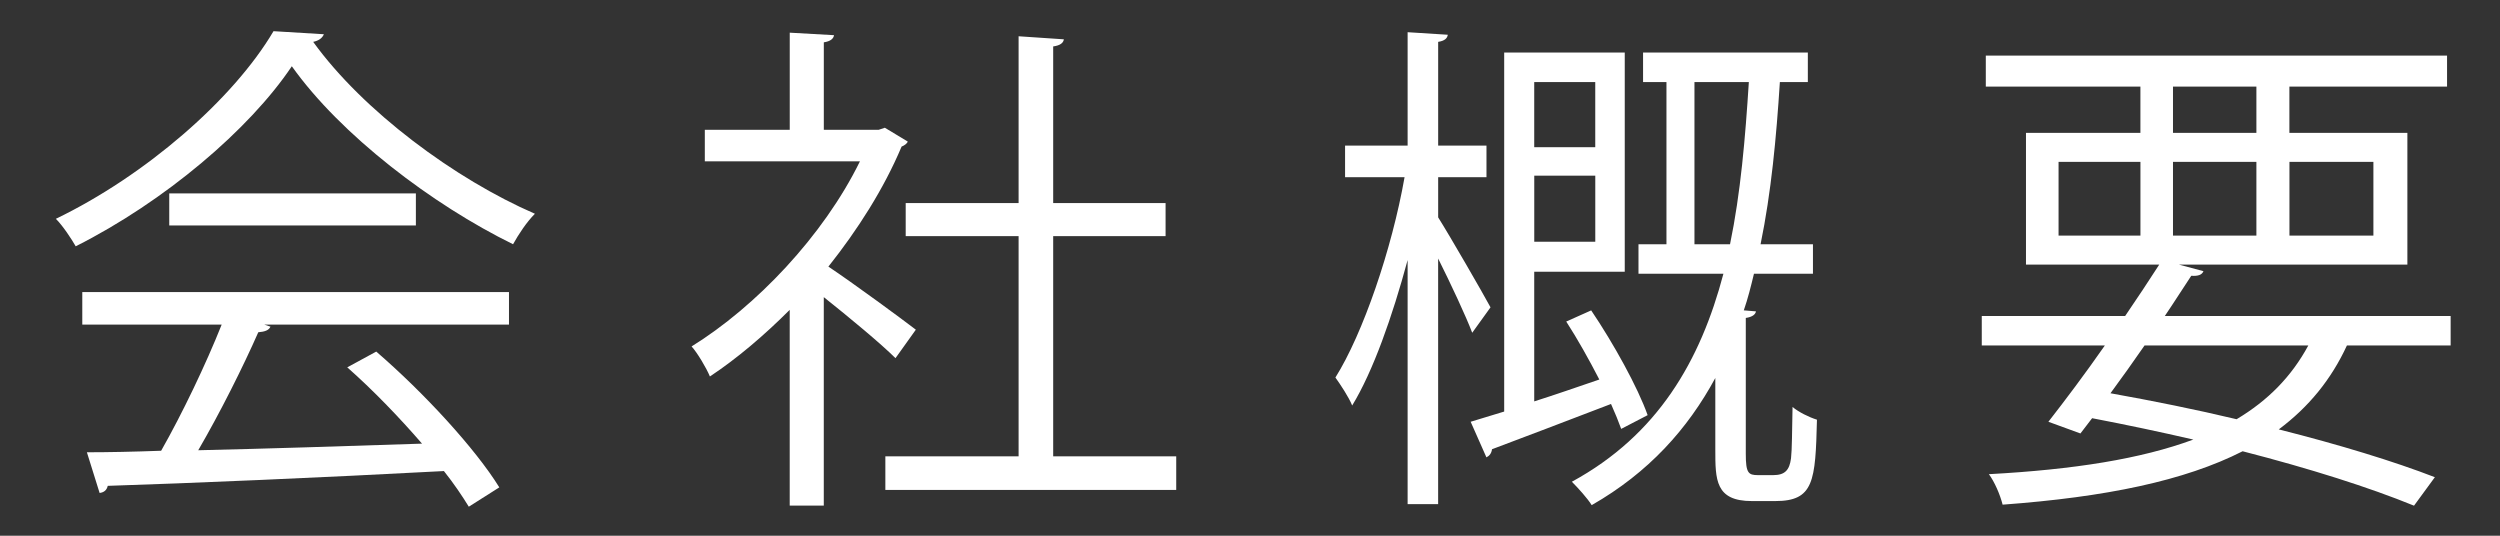
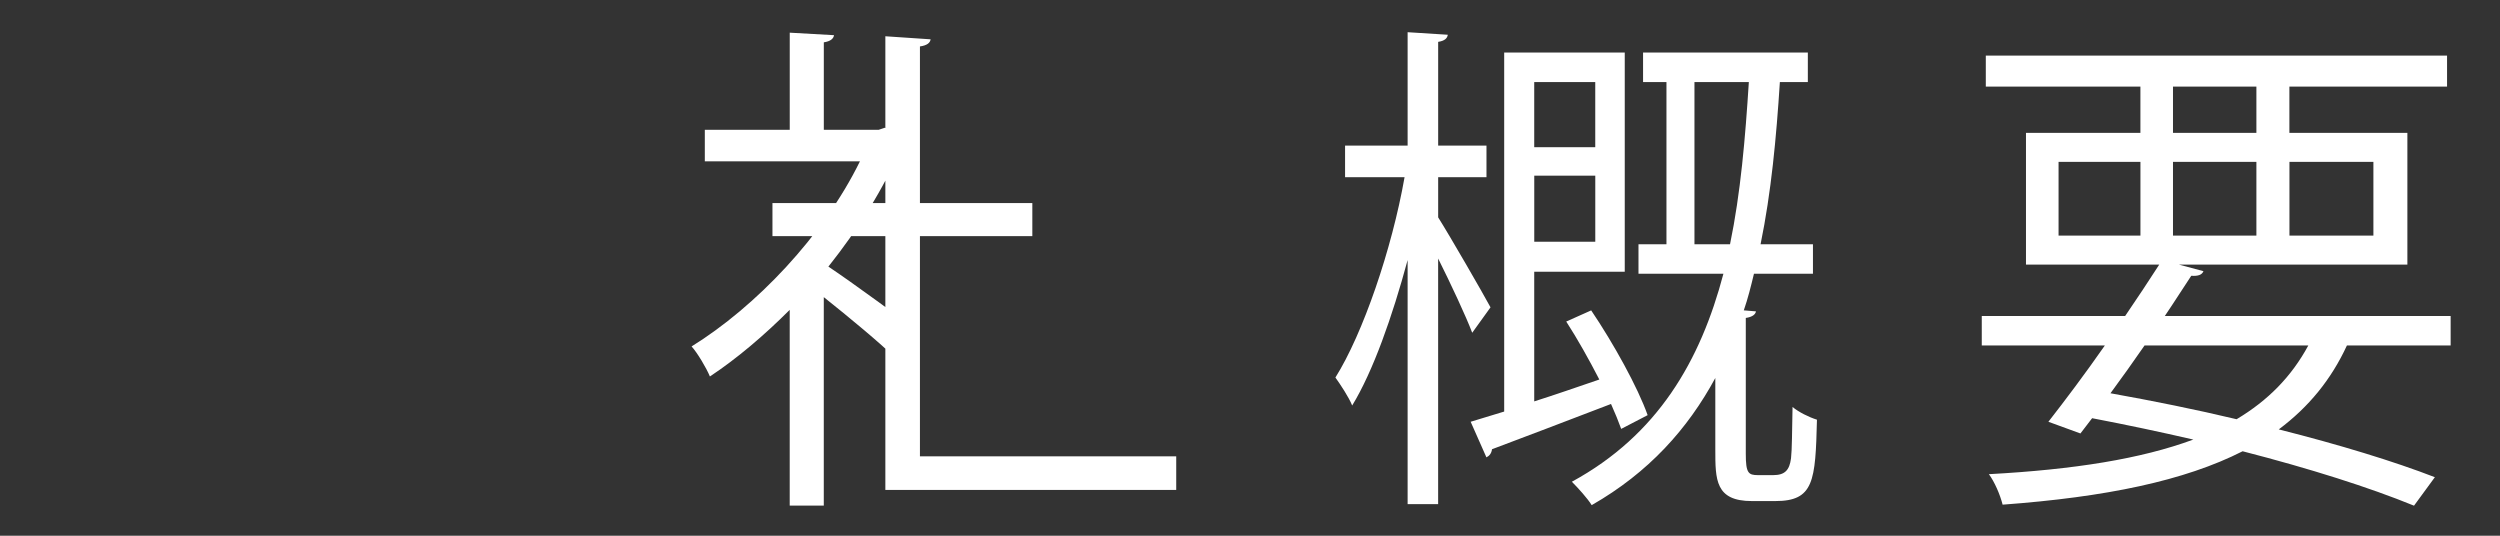
<svg xmlns="http://www.w3.org/2000/svg" xmlns:ns1="http://www.inkscape.org/namespaces/inkscape" xmlns:ns2="http://sodipodi.sourceforge.net/DTD/sodipodi-0.dtd" width="140" height="30" viewBox="0 0 131.25 28.125" id="svg2" version="1.1" ns1:version="0.92.5 (2060ec1f9f, 2020-04-08)" ns2:docname="bg_about_title.svg" ns1:export-filename="C:\Users\SEVEN3\Desktop\img.png" ns1:export-xdpi="192" ns1:export-ydpi="192">
  <rect x="0" y="0" width="131.25" height="28.125" fill="#333333" stroke="none" />
  <defs id="defs4">
    <clipPath clipPathUnits="userSpaceOnUse" id="clipPath4183">
      <rect style="opacity:1;fill:#5a306f;fill-opacity:0.458;stroke:none;stroke-width:0.5;stroke-linecap:round;stroke-linejoin:round;stroke-miterlimit:4;stroke-dasharray:none;stroke-dashoffset:0;stroke-opacity:1" id="rect4185" width="2021.056" height="2865.325" x="1119.363" y="-1478.285" />
    </clipPath>
    <clipPath clipPathUnits="userSpaceOnUse" id="clipPath4187">
-       <rect style="opacity:1;fill:#5a306f;fill-opacity:0.458;stroke:none;stroke-width:0.5;stroke-linecap:round;stroke-linejoin:round;stroke-miterlimit:4;stroke-dasharray:none;stroke-dashoffset:0;stroke-opacity:1" id="rect4189" width="2022.217" height="2865.325" x="-1440.729" y="-1474.471" />
-     </clipPath>
+       </clipPath>
    <clipPath clipPathUnits="userSpaceOnUse" id="clipPath4162">
      <rect style="opacity:1;fill:#cbcbcb;fill-opacity:0.642;stroke:none;stroke-width:8;stroke-linecap:butt;stroke-linejoin:miter;stroke-miterlimit:4;stroke-dasharray:none;stroke-dashoffset:0;stroke-opacity:1" id="rect4164" width="564.987" height="486.021" x="97.271" y="-23.186" />
    </clipPath>
    <clipPath clipPathUnits="userSpaceOnUse" id="clipPath1629">
-       <rect style="opacity:0.3;fill:#ffff00;fill-opacity:1;stroke:none;stroke-width:1.875;stroke-linecap:butt;stroke-linejoin:miter;stroke-miterlimit:4;stroke-dasharray:none;stroke-dashoffset:0;stroke-opacity:1" id="rect1631" width="48.75" height="18.75" x="-381.562" y="527.362" />
-     </clipPath>
+       </clipPath>
    <clipPath clipPathUnits="userSpaceOnUse" id="clipPath1633">
      <rect style="opacity:0.3;fill:#ffff00;fill-opacity:1;stroke:none;stroke-width:1.875;stroke-linecap:butt;stroke-linejoin:miter;stroke-miterlimit:4;stroke-dasharray:none;stroke-dashoffset:0;stroke-opacity:1" id="rect1635" width="114.375" height="18.75" x="-326.25" y="527.362" />
    </clipPath>
    <filter style="color-interpolation-filters:sRGB" ns1:label="Lightness-Contrast" id="filter898">
      <feColorMatrix values="1.3 0 0 0.276 -0.15 0 1.3 0 0.276 -0.15 0 0 1.3 0.276 -0.15 0 0 0 1 0" id="feColorMatrix896" />
    </filter>
    <filter style="color-interpolation-filters:sRGB" ns1:label="Lightness-Contrast" id="filter980">
      <feColorMatrix values="1.25 0 0 0.169 -0.125 0 1.25 0 0.169 -0.125 0 0 1.25 0.169 -0.125 0 0 0 1 0" id="feColorMatrix978" />
    </filter>
    <clipPath clipPathUnits="userSpaceOnUse" id="clipPath934">
-       <circle style="opacity:1;fill:#ff00ff;fill-opacity:0.569;stroke:none;stroke-width:1.875;stroke-linecap:butt;stroke-linejoin:miter;stroke-miterlimit:4;stroke-dasharray:none;stroke-dashoffset:0;stroke-opacity:1" id="circle936" cx="-1408.929" cy="-2151.209" r="93.75" />
-     </clipPath>
+       </clipPath>
    <clipPath clipPathUnits="userSpaceOnUse" id="clipPath938">
      <circle style="opacity:1;fill:#ff00ff;fill-opacity:0.569;stroke:none;stroke-width:1.875;stroke-linecap:butt;stroke-linejoin:miter;stroke-miterlimit:4;stroke-dasharray:none;stroke-dashoffset:0;stroke-opacity:1" id="circle940" cx="216.911" cy="-2106.531" r="93.75" />
    </clipPath>
    <clipPath clipPathUnits="userSpaceOnUse" id="clipPath942">
-       <circle style="opacity:1;fill:#ff00ff;fill-opacity:0.569;stroke:none;stroke-width:1.875;stroke-linecap:butt;stroke-linejoin:miter;stroke-miterlimit:4;stroke-dasharray:none;stroke-dashoffset:0;stroke-opacity:1" id="circle944" cx="157.982" cy="-1501.174" r="93.75" />
-     </clipPath>
+       </clipPath>
    <clipPath clipPathUnits="userSpaceOnUse" id="clipPath946">
      <circle style="opacity:1;fill:#ff00ff;fill-opacity:0.569;stroke:none;stroke-width:1.875;stroke-linecap:butt;stroke-linejoin:miter;stroke-miterlimit:4;stroke-dasharray:none;stroke-dashoffset:0;stroke-opacity:1" id="circle948" cx="1356.697" cy="-2003.888" r="93.75" />
    </clipPath>
    <clipPath clipPathUnits="userSpaceOnUse" id="clipPath950">
      <circle style="opacity:1;fill:#ff00ff;fill-opacity:0.569;stroke:none;stroke-width:1.875;stroke-linecap:butt;stroke-linejoin:miter;stroke-miterlimit:4;stroke-dasharray:none;stroke-dashoffset:0;stroke-opacity:1" id="circle952" cx="-154.018" cy="-219.959" r="93.75" />
    </clipPath>
    <clipPath clipPathUnits="userSpaceOnUse" id="clipPath954">
      <circle style="opacity:1;fill:#ff00ff;fill-opacity:0.569;stroke:none;stroke-width:1.875;stroke-linecap:butt;stroke-linejoin:miter;stroke-miterlimit:4;stroke-dasharray:none;stroke-dashoffset:0;stroke-opacity:1" id="circle956" cx="-2250.65" cy="-400.897" r="93.75" />
    </clipPath>
    <pattern y="0" x="0" height="6" width="6" patternUnits="userSpaceOnUse" id="EMFhbasepattern" />
    <linearGradient gradientTransform="matrix(0.074,0,0,0.935,-2.447,37.561)" y2="926.824" x2="160.846" y1="1085.228" x1="160.846" gradientUnits="userSpaceOnUse" id="SVGID_6_-7">
      <stop id="stop667-7" style="stop-color:#7C411E" offset="0" />
      <stop id="stop669-6" style="stop-color:#26120B" offset="1" />
    </linearGradient>
    <linearGradient gradientTransform="matrix(0.934,0,0,0.934,0.469,-638.458)" y2="1570.104" x2="420.944" y1="1809.268" x1="420.944" gradientUnits="userSpaceOnUse" id="SVGID_34_">
      <stop id="stop1511" style="stop-color:#7C411E" offset="0" />
      <stop id="stop1513" style="stop-color:#26120B" offset="1" />
    </linearGradient>
  </defs>
  <ns2:namedview id="base" pagecolor="#afafaf" bordercolor="#666666" borderopacity="1.0" ns1:pageopacity="0" ns1:pageshadow="2" ns1:zoom="1.0000001" ns1:cx="495.47201" ns1:cy="-138.81928" ns1:document-units="px" ns1:current-layer="layer1" showgrid="false" ns1:window-width="1847" ns1:window-height="1058" ns1:window-x="1985" ns1:window-y="-8" ns1:window-maximized="1" ns1:snap-bbox="true" ns1:bbox-nodes="true" ns1:snap-global="true" ns1:snap-center="true" showguides="true" units="px" ns1:snap-nodes="false">
    <ns1:grid type="xygrid" id="grid4155" />
  </ns2:namedview>
  <g ns1:label="レイヤー 1" ns1:groupmode="layer" id="layer1" transform="translate(0,-1024.237)">
    <g id="g44" transform="matrix(1.78,0,0,1.78,-684.88,791.181)" style="stroke-width:0.527">
-       <path style="fill:#ffffff;stroke-width:0.527" ns1:connector-curvature="0" id="path36" d="m 394.316,131.94 c -0.045,0.12 -0.165,0.194 -0.315,0.225 1.471,2.04 4.186,4.05 6.54,5.07 -0.24,0.239 -0.479,0.6 -0.645,0.899 -2.386,-1.17 -5.085,-3.225 -6.525,-5.25 -1.245,1.86 -3.75,3.99 -6.374,5.311 -0.12,-0.21 -0.375,-0.601 -0.585,-0.811 2.64,-1.274 5.234,-3.524 6.419,-5.534 z m -7.125,8.565 v -0.96 h 12.585 v 0.96 h -7.215 l 0.18,0.06 c -0.045,0.105 -0.165,0.15 -0.359,0.165 -0.45,1.021 -1.125,2.37 -1.771,3.48 1.995,-0.045 4.32,-0.12 6.6,-0.195 -0.675,-0.78 -1.455,-1.59 -2.205,-2.25 l 0.855,-0.465 c 1.41,1.215 2.925,2.865 3.63,4.005 l -0.9,0.57 c -0.194,-0.315 -0.435,-0.676 -0.734,-1.051 -3.646,0.195 -7.515,0.36 -9.915,0.436 -0.03,0.135 -0.12,0.195 -0.24,0.21 l -0.375,-1.2 c 0.631,0 1.365,-0.015 2.19,-0.045 0.615,-1.08 1.32,-2.55 1.785,-3.72 z m 2.565,-3.87 h 7.274 v 0.945 h -7.274 z" class="st5" />
-       <path style="fill:#ffffff;stroke-width:0.527" ns1:connector-curvature="0" id="path38" d="m 411.537,135.105 c -0.016,0.06 -0.105,0.119 -0.181,0.149 -0.524,1.245 -1.29,2.445 -2.159,3.54 0.72,0.479 2.189,1.56 2.579,1.86 l -0.6,0.84 c -0.42,-0.42 -1.38,-1.215 -2.115,-1.8 v 6.149 h -1.005 v -5.774 c -0.765,0.765 -1.56,1.439 -2.354,1.965 -0.105,-0.255 -0.375,-0.705 -0.54,-0.886 1.89,-1.17 3.885,-3.255 4.965,-5.459 h -4.575 v -0.931 h 2.505 v -2.864 l 1.306,0.074 c -0.016,0.105 -0.105,0.181 -0.301,0.211 v 2.579 h 1.62 l 0.18,-0.06 z m 4.289,9.285 h 3.63 v 0.99 h -8.579 v -0.99 h 3.93 v -6.495 h -3.33 v -0.975 h 3.33 V 132 l 1.335,0.09 c -0.015,0.105 -0.105,0.181 -0.315,0.21 v 4.62 h 3.315 v 0.975 h -3.315 v 6.495 z" class="st5" />
+       <path style="fill:#ffffff;stroke-width:0.527" ns1:connector-curvature="0" id="path38" d="m 411.537,135.105 c -0.016,0.06 -0.105,0.119 -0.181,0.149 -0.524,1.245 -1.29,2.445 -2.159,3.54 0.72,0.479 2.189,1.56 2.579,1.86 l -0.6,0.84 c -0.42,-0.42 -1.38,-1.215 -2.115,-1.8 v 6.149 h -1.005 v -5.774 c -0.765,0.765 -1.56,1.439 -2.354,1.965 -0.105,-0.255 -0.375,-0.705 -0.54,-0.886 1.89,-1.17 3.885,-3.255 4.965,-5.459 h -4.575 v -0.931 h 2.505 v -2.864 l 1.306,0.074 c -0.016,0.105 -0.105,0.181 -0.301,0.211 v 2.579 h 1.62 l 0.18,-0.06 z m 4.289,9.285 h 3.63 v 0.99 h -8.579 v -0.99 v -6.495 h -3.33 v -0.975 h 3.33 V 132 l 1.335,0.09 c -0.015,0.105 -0.105,0.181 -0.315,0.21 v 4.62 h 3.315 v 0.975 h -3.315 v 6.495 z" class="st5" />
      <path style="fill:#ffffff;stroke-width:0.527" ns1:connector-curvature="0" id="path40" d="m 427.181,137.34 c 0.359,0.57 1.319,2.235 1.545,2.655 l -0.54,0.75 c -0.181,-0.48 -0.63,-1.44 -1.005,-2.19 v 7.245 h -0.9 v -7.2 c -0.45,1.665 -1.02,3.285 -1.635,4.29 -0.105,-0.255 -0.345,-0.615 -0.495,-0.825 0.81,-1.29 1.665,-3.779 2.04,-5.909 h -1.755 v -0.931 h 1.845 v -3.345 l 1.185,0.075 c -0.015,0.105 -0.09,0.18 -0.284,0.21 v 3.06 h 1.425 v 0.931 h -1.425 v 1.184 z m 4.514,2.745 c 0.66,0.975 1.38,2.28 1.665,3.09 l -0.78,0.405 c -0.075,-0.21 -0.18,-0.466 -0.3,-0.735 -1.32,0.51 -2.64,1.005 -3.51,1.335 -0.016,0.12 -0.075,0.195 -0.165,0.24 l -0.465,-1.05 0.989,-0.301 V 132.48 h 3.556 v 6.465 h -2.67 v 3.824 c 0.614,-0.194 1.26,-0.42 1.92,-0.645 -0.301,-0.585 -0.646,-1.2 -0.976,-1.71 z m 0.12,-6.734 h -1.8 v 1.92 h 1.8 z m -1.799,4.709 h 1.8 v -1.949 h -1.8 z m 6.239,6.254 c 0,0.57 0.075,0.63 0.36,0.63 h 0.449 c 0.346,0 0.48,-0.149 0.525,-0.495 0.03,-0.255 0.03,-0.795 0.045,-1.515 0.18,0.15 0.48,0.3 0.72,0.375 -0.045,1.815 -0.09,2.4 -1.229,2.4 h -0.69 c -1.079,0 -1.079,-0.63 -1.079,-1.516 v -2.114 c -0.811,1.5 -1.966,2.79 -3.646,3.75 -0.12,-0.195 -0.405,-0.511 -0.585,-0.69 2.535,-1.38 3.795,-3.57 4.47,-6.135 h -2.505 v -0.87 h 0.825 v -4.784 h -0.69 v -0.87 h 4.86 v 0.87 h -0.825 c -0.104,1.635 -0.255,3.255 -0.569,4.784 h 1.545 v 0.87 h -1.74 c -0.09,0.375 -0.18,0.735 -0.3,1.08 l 0.359,0.03 c -0.015,0.09 -0.104,0.165 -0.3,0.194 z m -1.515,-6.179 h 1.05 c 0.314,-1.515 0.45,-3.135 0.555,-4.784 h -1.604 v 4.784 z" class="st5" />
      <path style="fill:#ffffff;stroke-width:0.527" ns1:connector-curvature="0" id="path42" d="m 457.045,141.12 h -3.06 c -0.465,1.005 -1.125,1.814 -2.01,2.475 1.785,0.45 3.404,0.945 4.604,1.41 l -0.615,0.84 c -1.319,-0.54 -3.074,-1.095 -5.055,-1.605 -1.71,0.87 -4.034,1.351 -7.079,1.575 -0.075,-0.3 -0.24,-0.675 -0.405,-0.899 2.505,-0.136 4.485,-0.45 6.03,-1.021 -0.976,-0.225 -1.966,-0.435 -2.985,-0.63 l -0.345,0.45 -0.945,-0.345 c 0.48,-0.615 1.08,-1.41 1.665,-2.25 h -3.63 v -0.87 h 4.229 c 0.36,-0.525 0.705,-1.05 1.005,-1.515 h -3.93 v -3.886 h 3.375 v -1.364 h -4.56 v -0.915 h 13.604 v 0.915 h -4.65 v 1.364 h 3.48 v 3.886 h -6.735 l 0.721,0.194 c -0.045,0.105 -0.15,0.15 -0.36,0.135 -0.24,0.36 -0.495,0.766 -0.78,1.186 h 8.43 v 0.87 z m -11.565,-5.415 v 2.175 h 2.415 v -2.175 z m 2.536,5.415 c -0.33,0.479 -0.675,0.96 -1.005,1.409 1.26,0.226 2.52,0.48 3.72,0.766 0.93,-0.555 1.62,-1.26 2.115,-2.175 z m 0.839,-7.635 v 1.364 h 2.46 v -1.364 z m 0,4.395 h 2.46 v -2.175 h -2.46 z m 5.911,-2.175 h -2.476 v 2.175 h 2.476 z" class="st5" />
    </g>
  </g>
</svg>